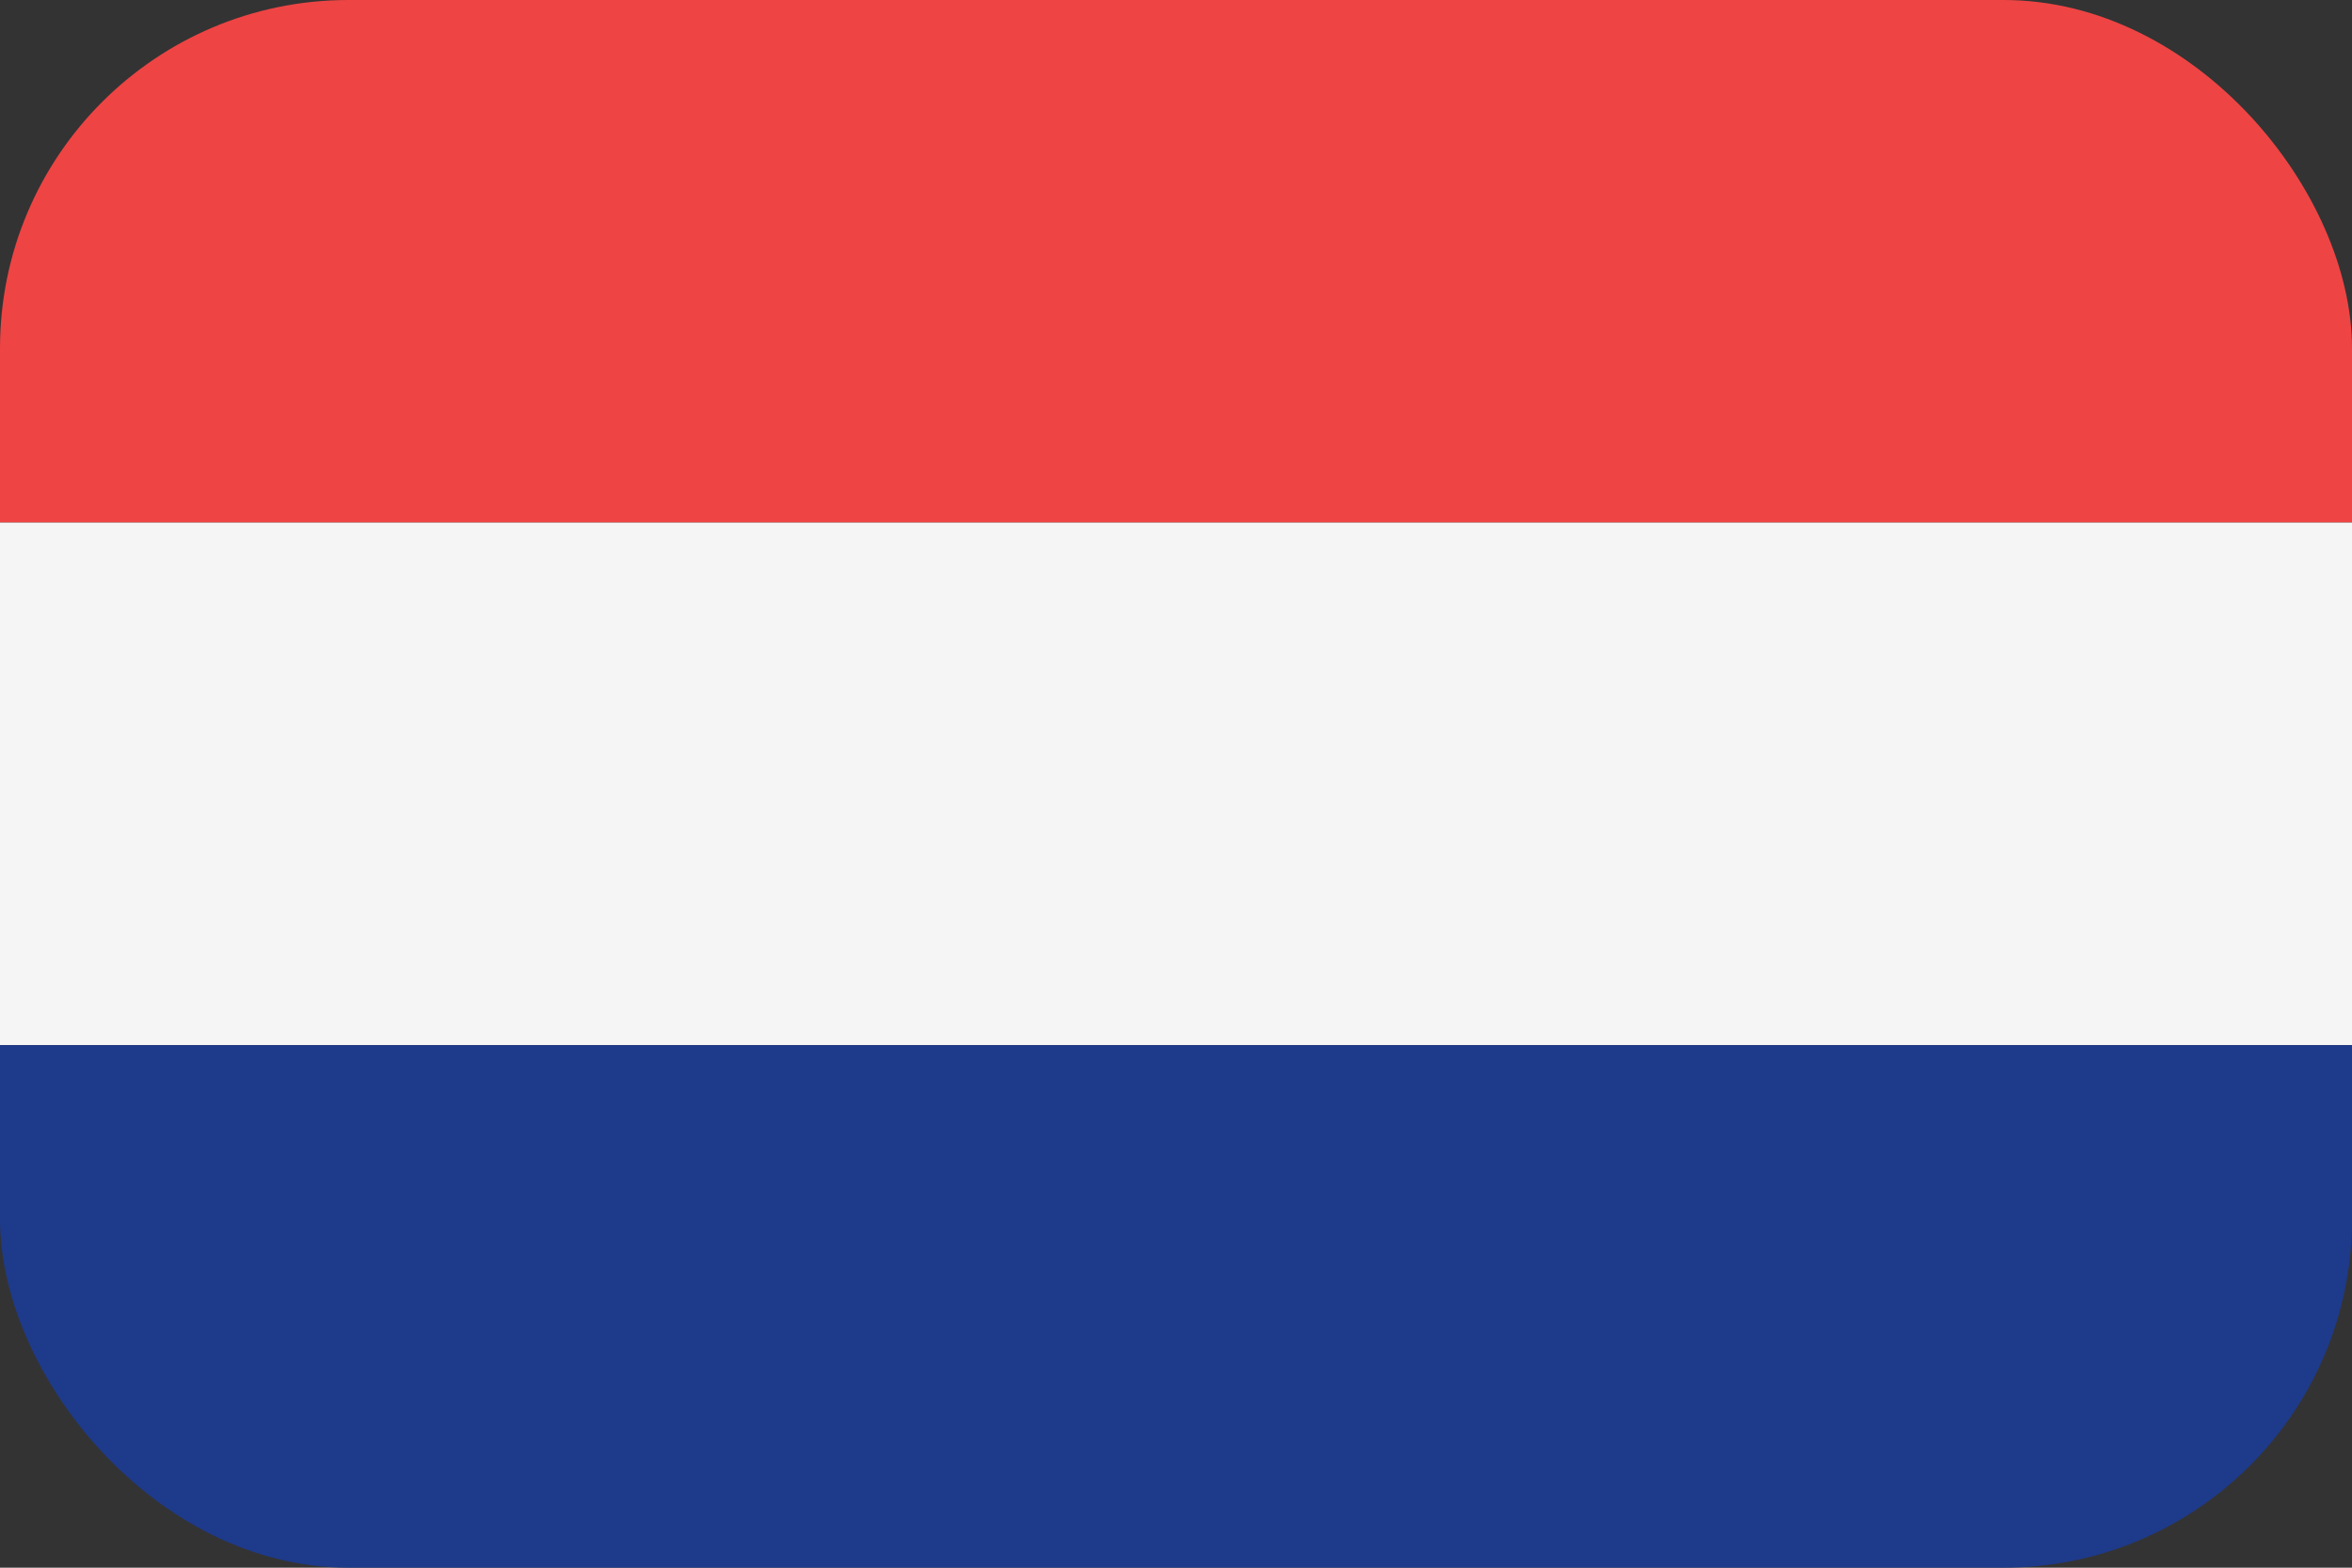
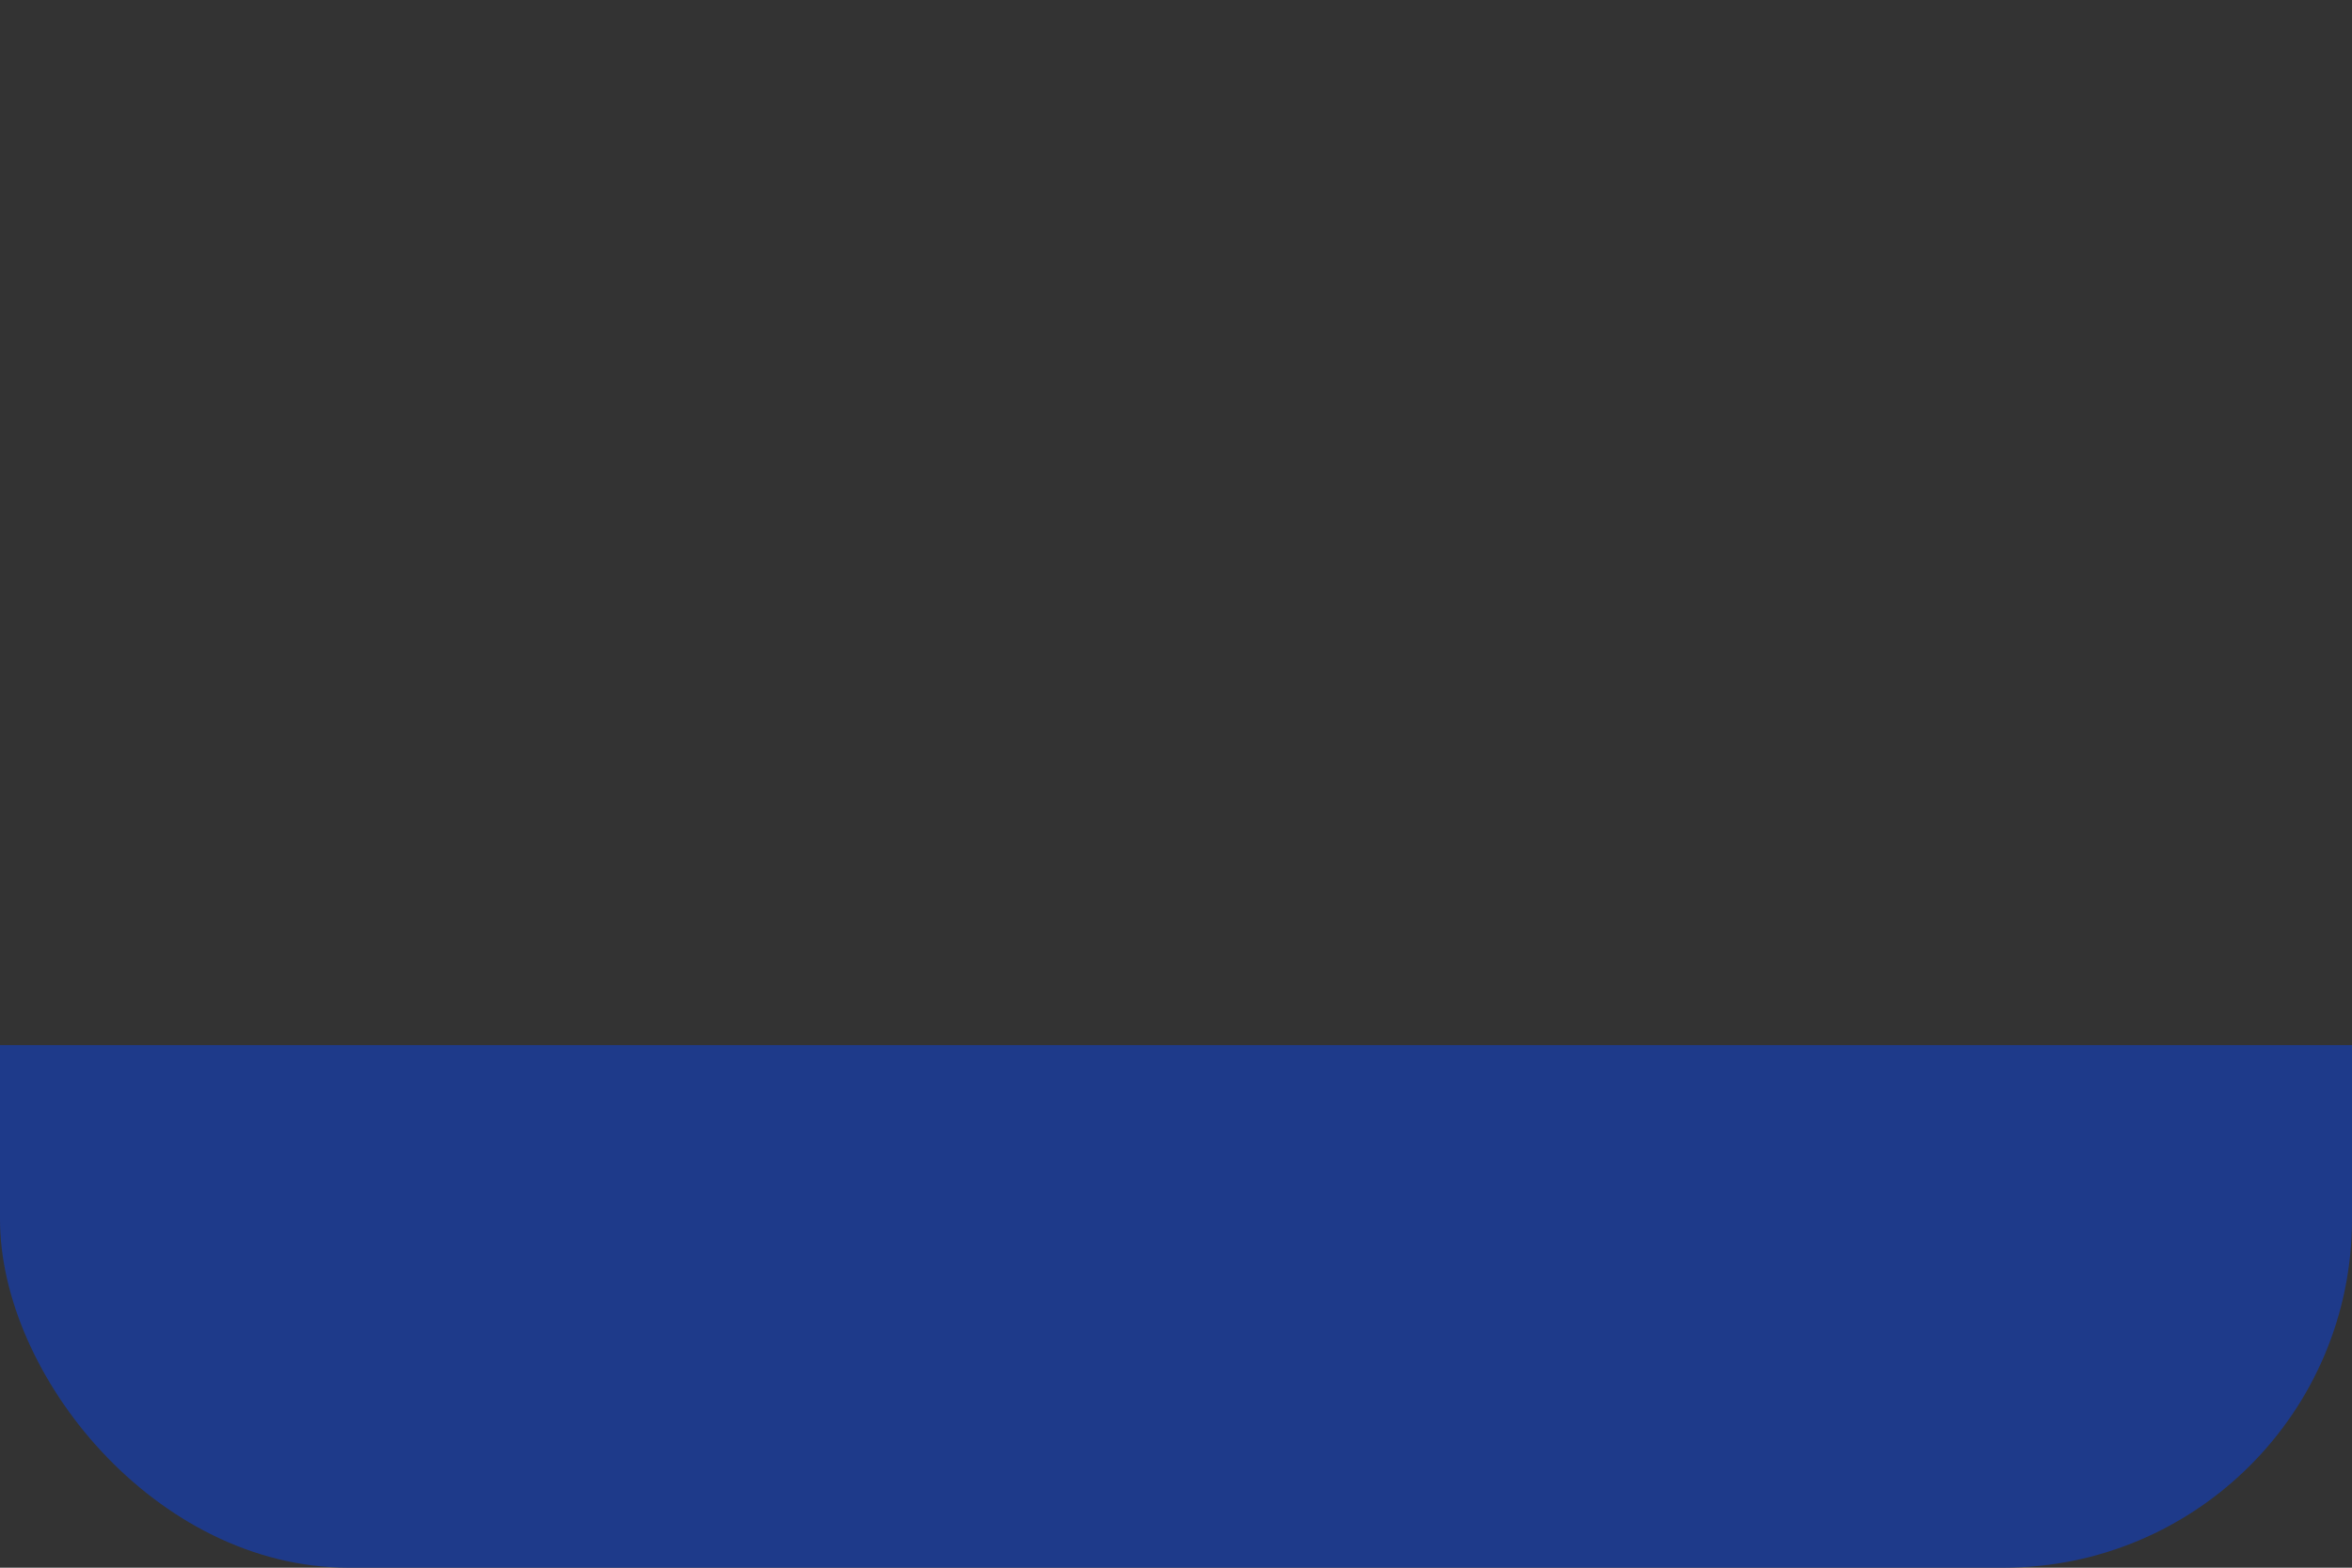
<svg xmlns="http://www.w3.org/2000/svg" width="60" height="40" viewBox="0 0 54 36" fill="none">
  <rect x="0" y="0" width="54" height="36" fill="#333333" stroke="none" />
  <g clip-path="url(#flag-nl)">
-     <path d="M0 0H54V12H0V0Z" fill="#EF4444" />
-     <path d="M0 12H54V24H0V12Z" fill="#F5F5F5" />
+     <path d="M0 12H54H0V12Z" fill="#F5F5F5" />
    <path d="M0 24H54V36H0V24Z" fill="#1E3A8A" />
  </g>
  <defs>
    <clipPath id="flag-nl">
      <rect width="54" height="36" rx="8px" fill="white" />
    </clipPath>
  </defs>
</svg>